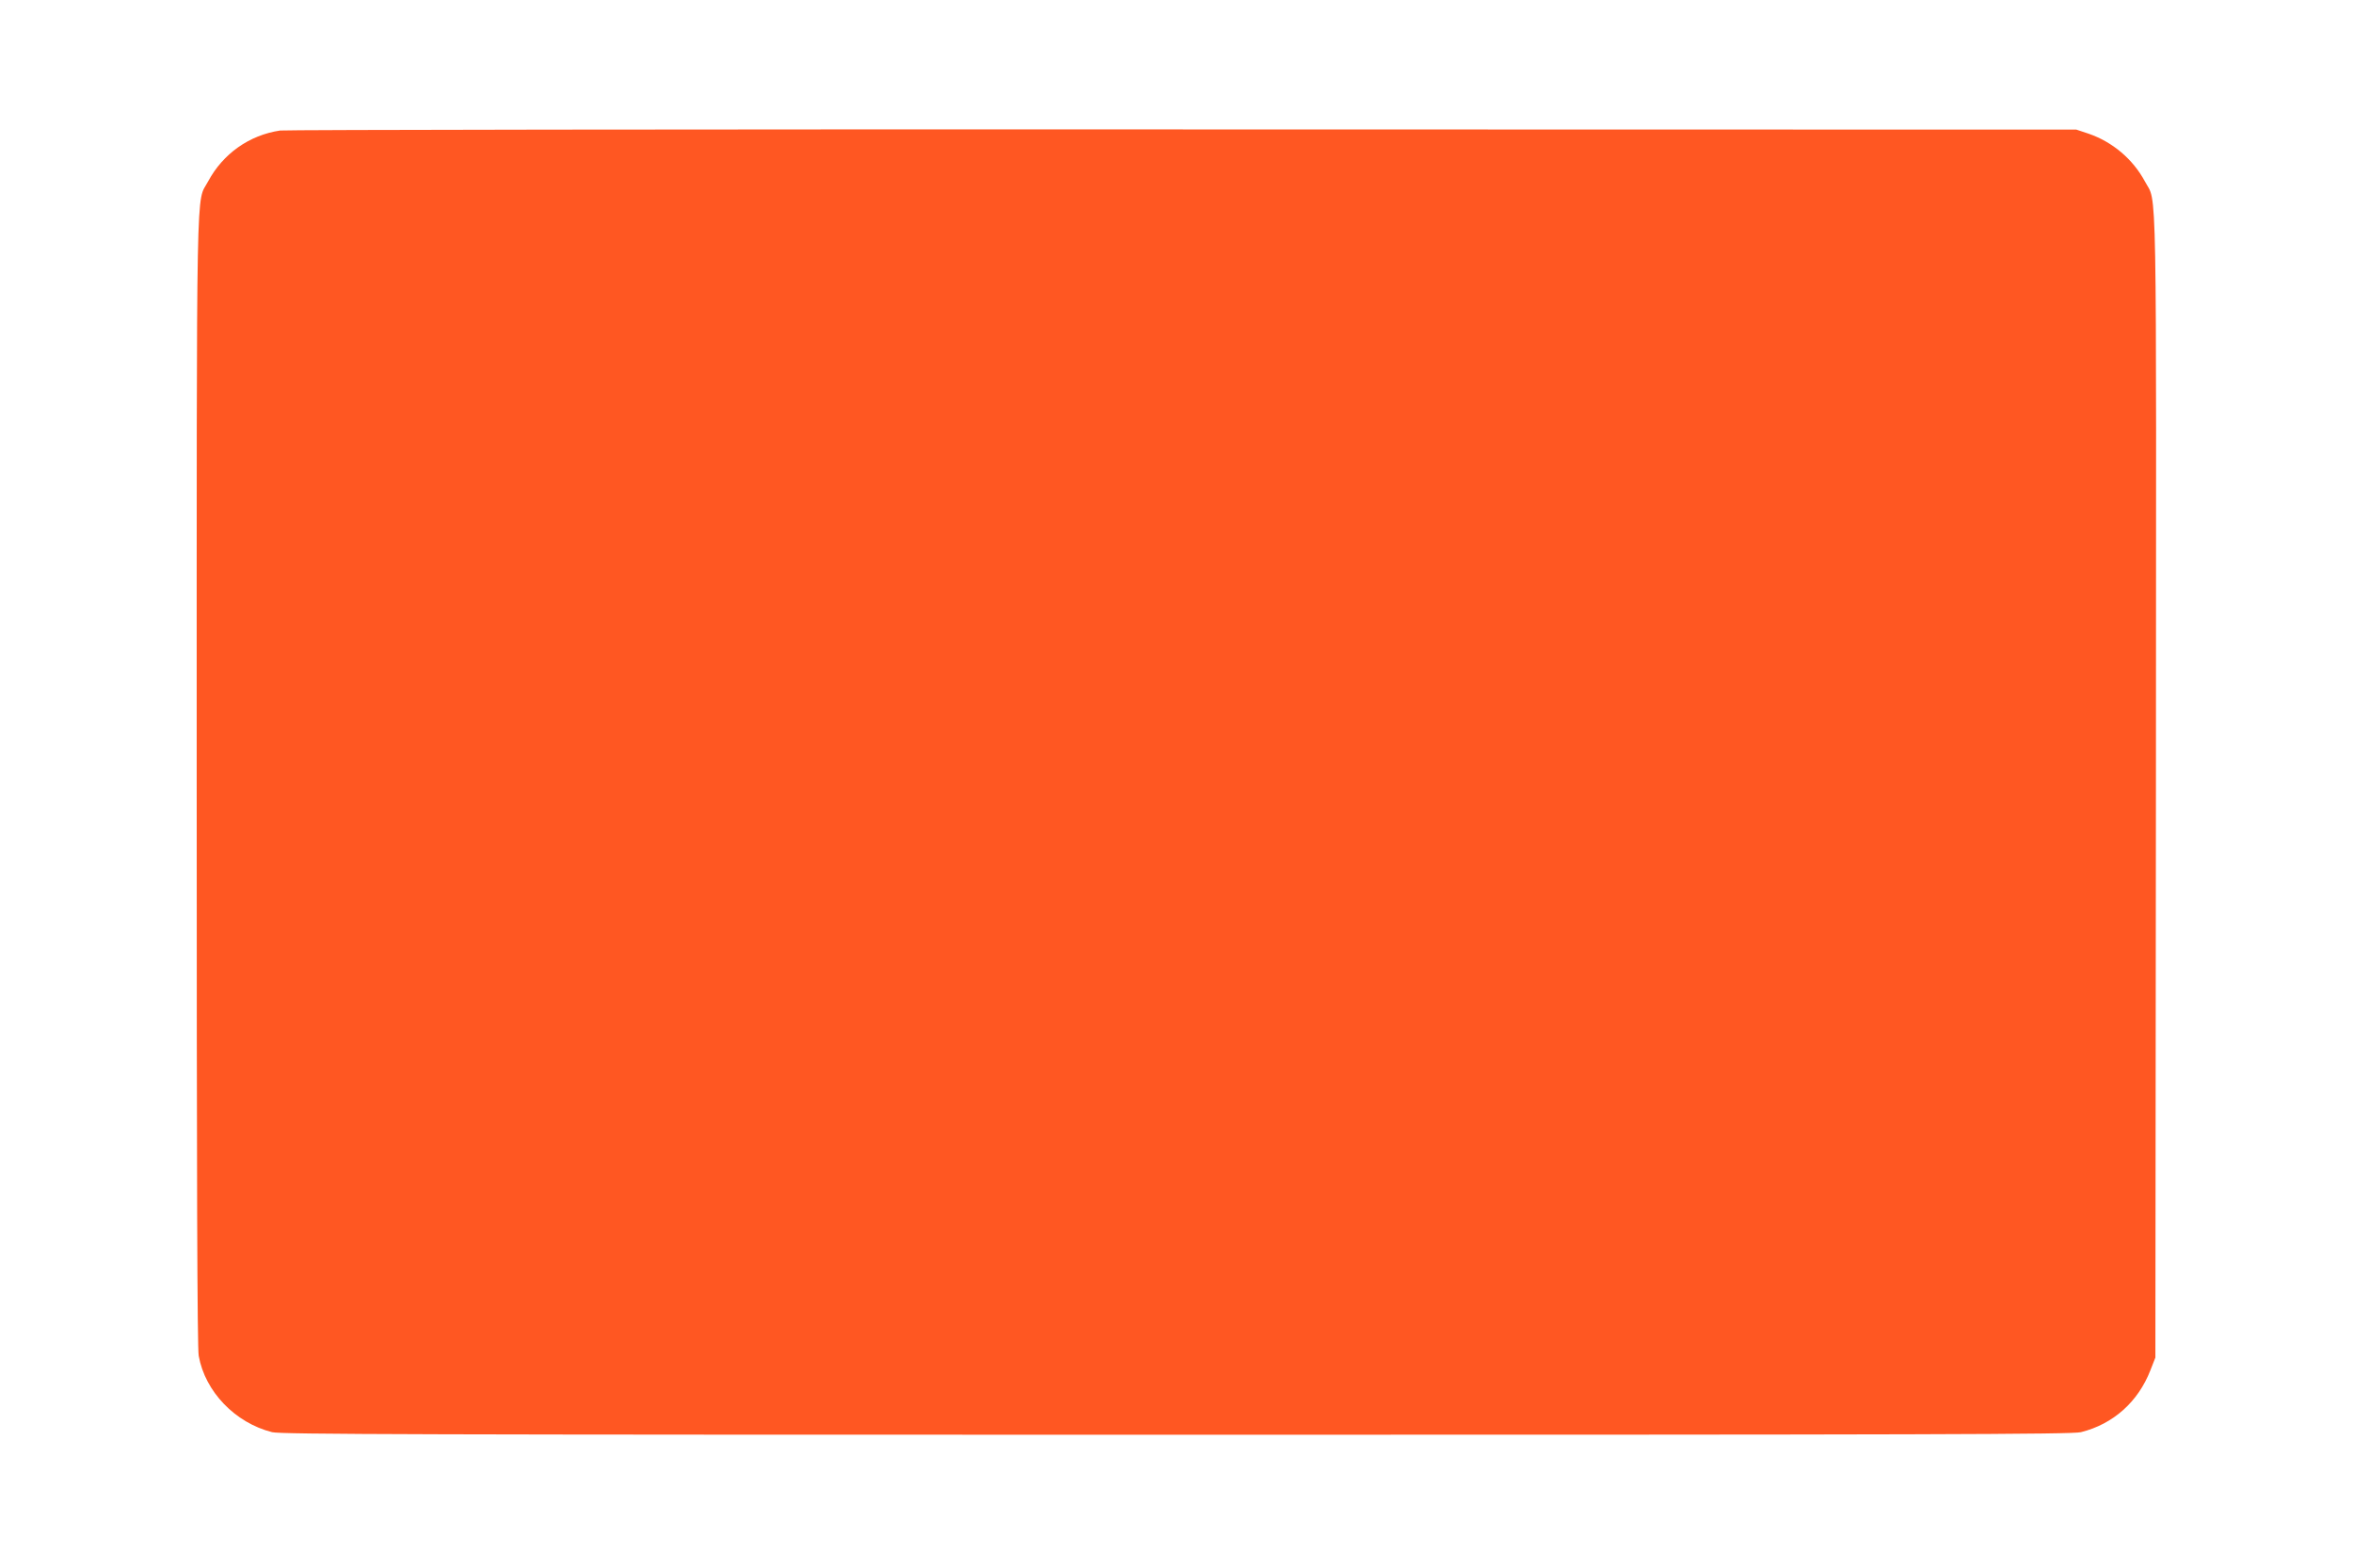
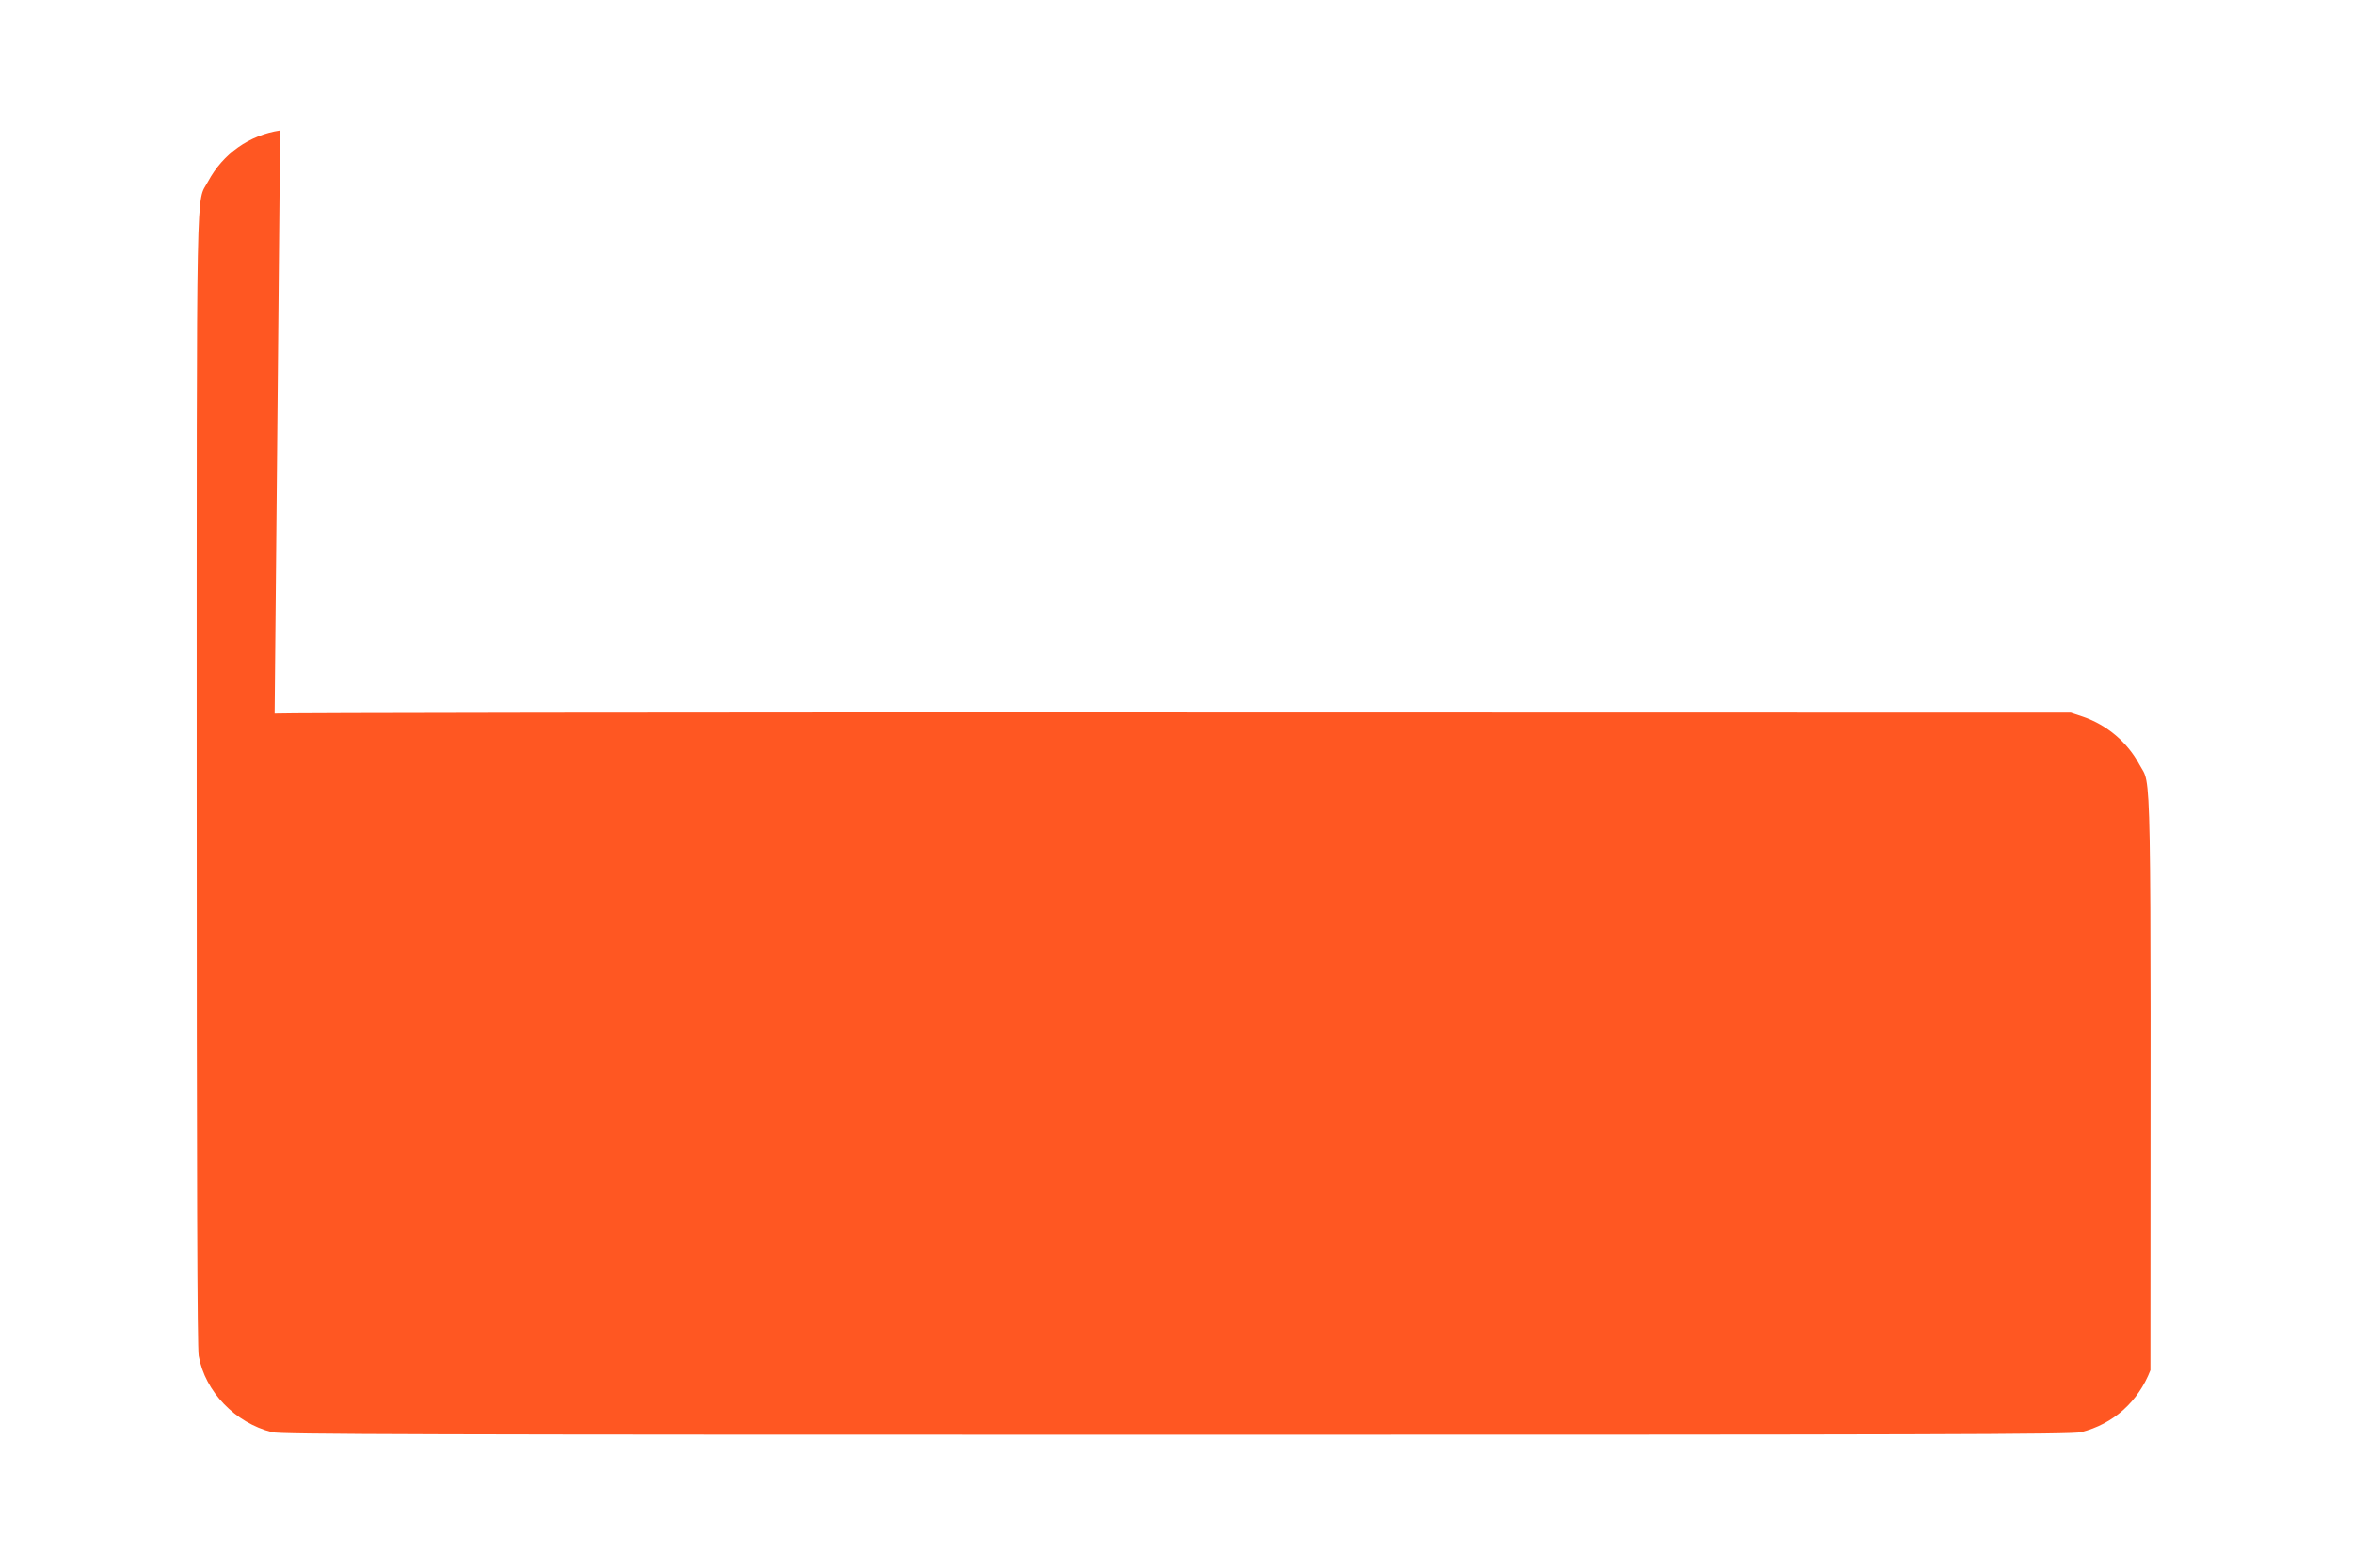
<svg xmlns="http://www.w3.org/2000/svg" version="1.0" width="1280pt" height="853pt" viewBox="0 0 1280 853" preserveAspectRatio="xMidYMid meet">
  <g transform="translate(0,853) scale(0.1,-0.1)" fill="#ff5722" stroke="none">
-     <path d="M1524 7820 c-168 -25 -311 -126 -392 -277 -66 -125 -62 126 -62 -3259 0 -2148 3 -3088 11 -3130 35 -195 198 -364 399 -415 47 -12 802 -14 4920 -14 4118 0 4873 2 4920 14 176 44 311 165 378 337 l27 69 3 3103 c2 3425 7 3168 -60 3295 -65 121 -176 215 -307 260 l-66 22 -4860 1 c-2673 1 -4883 -2 -4911 -6z" />
+     <path d="M1524 7820 c-168 -25 -311 -126 -392 -277 -66 -125 -62 126 -62 -3259 0 -2148 3 -3088 11 -3130 35 -195 198 -364 399 -415 47 -12 802 -14 4920 -14 4118 0 4873 2 4920 14 176 44 311 165 378 337 c2 3425 7 3168 -60 3295 -65 121 -176 215 -307 260 l-66 22 -4860 1 c-2673 1 -4883 -2 -4911 -6z" />
  </g>
</svg>